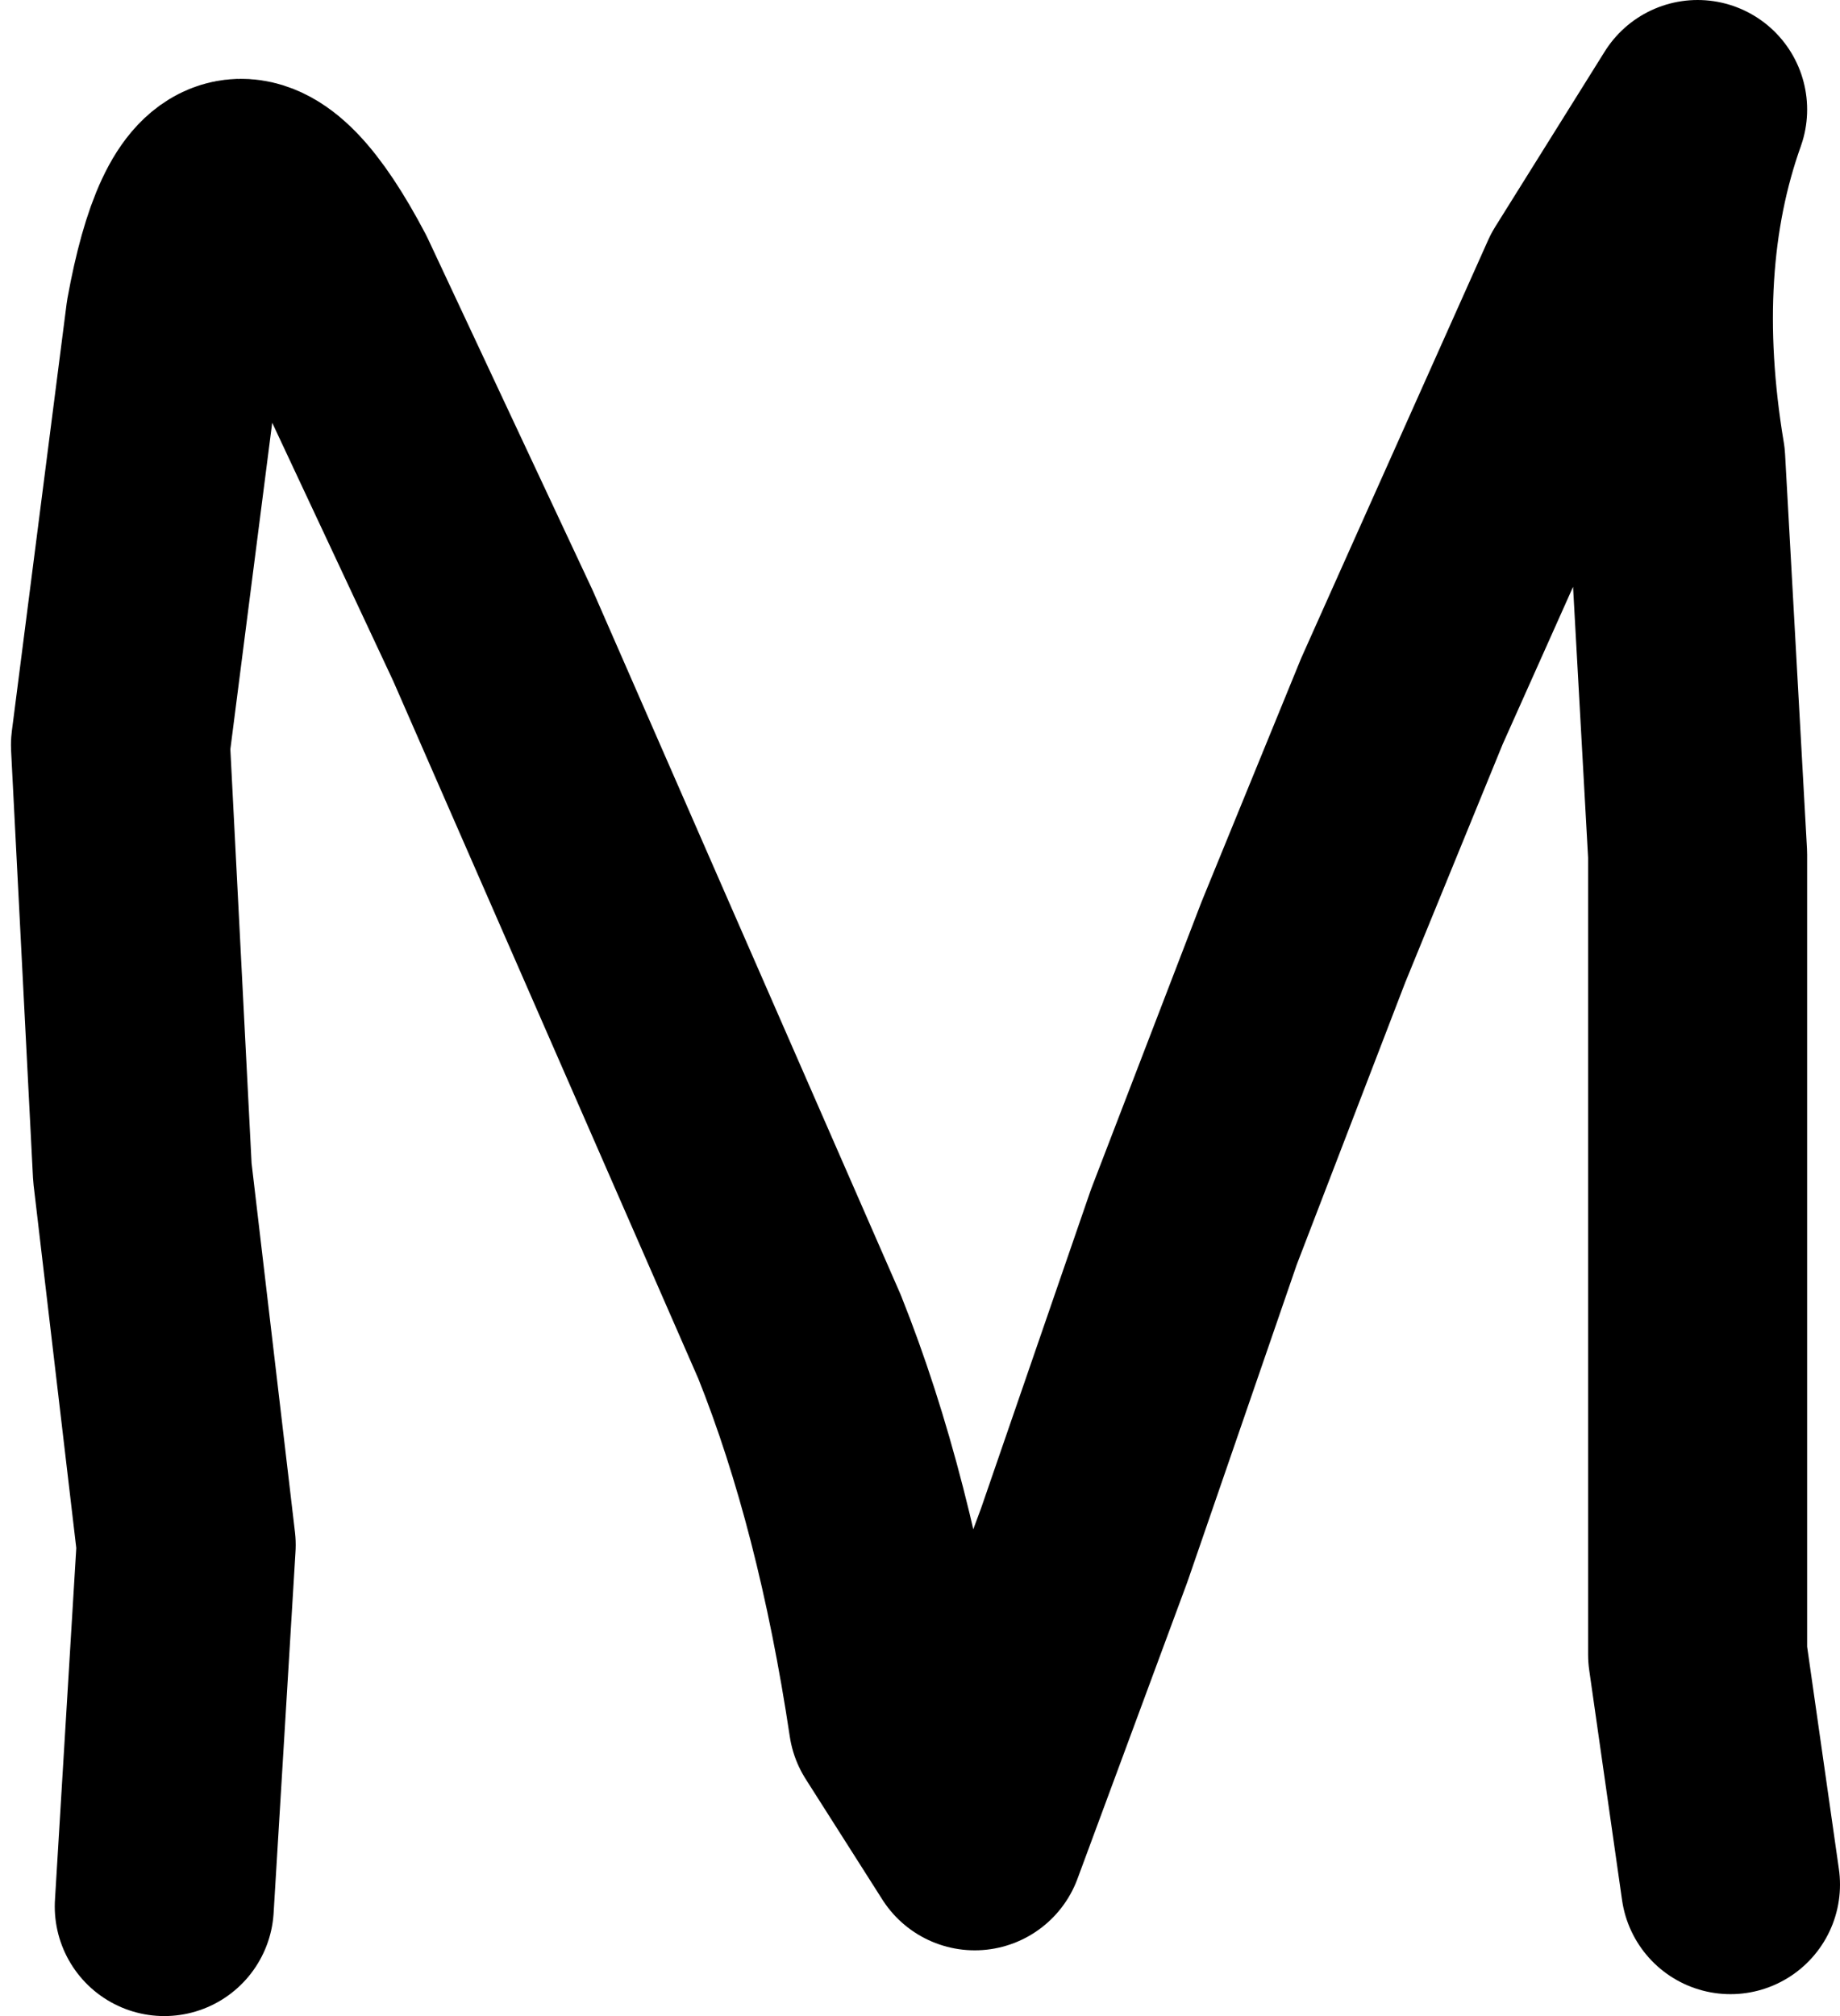
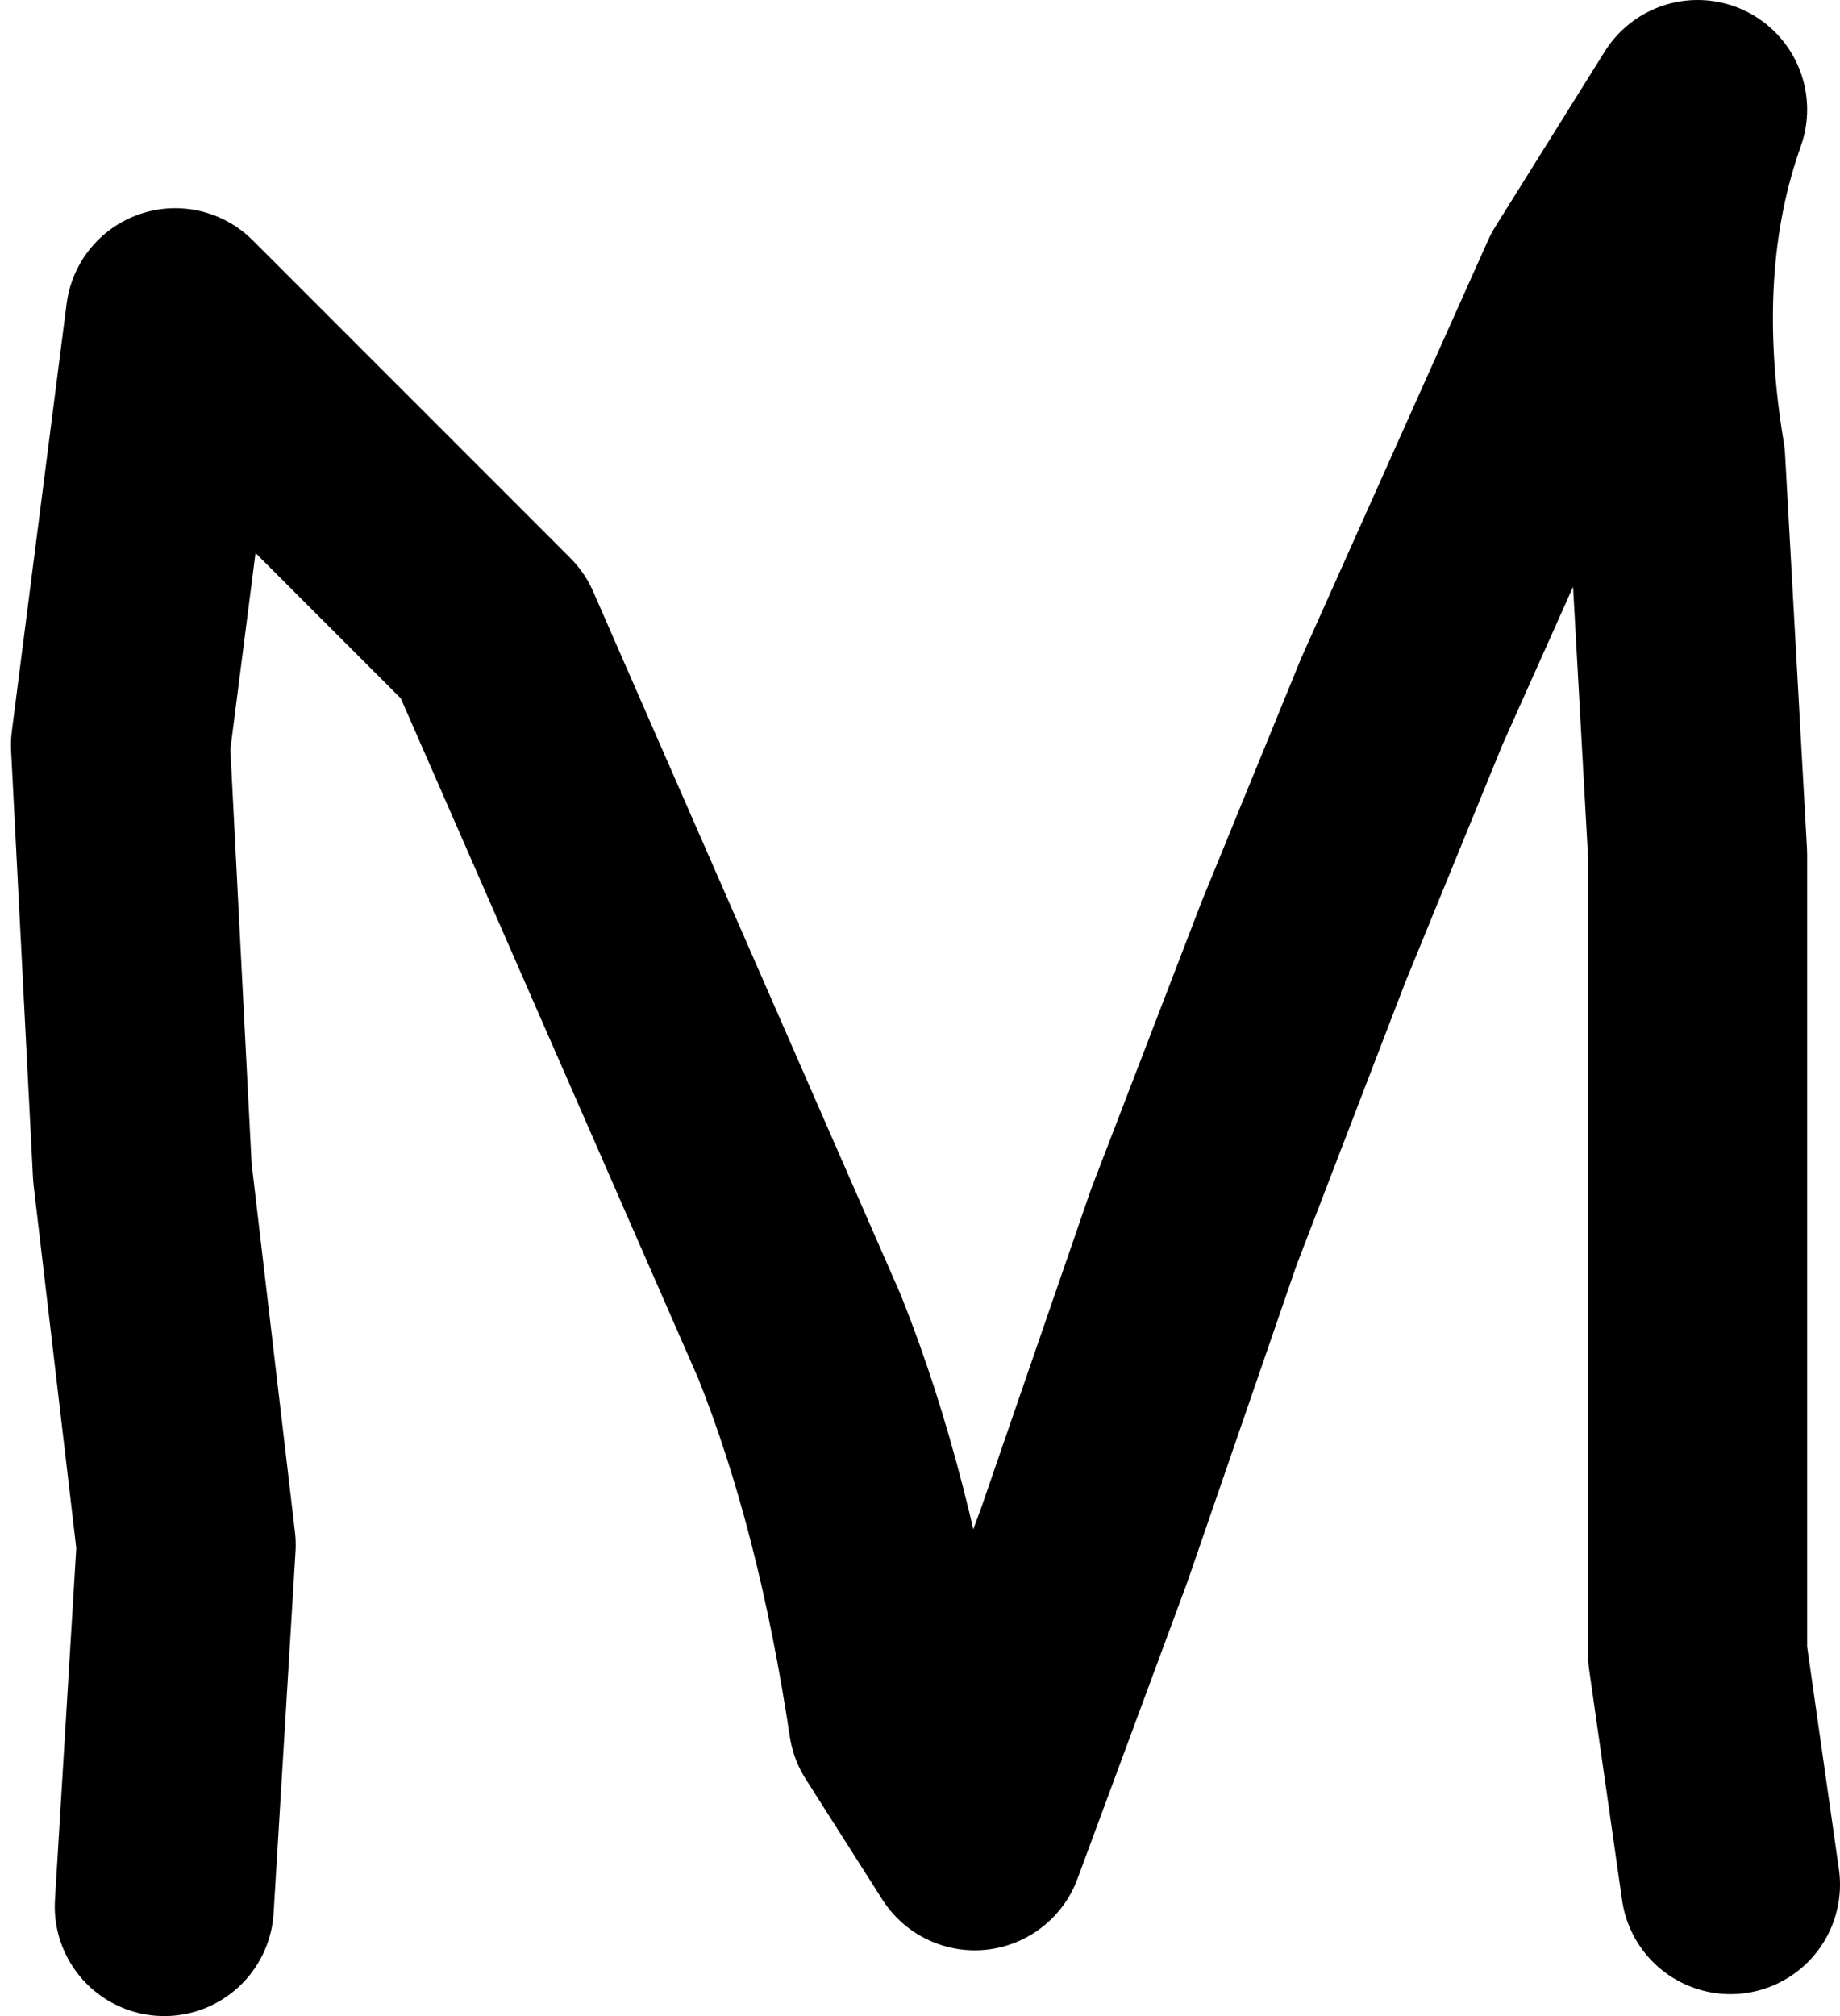
<svg xmlns="http://www.w3.org/2000/svg" height="9.2px" width="8.4px">
  <g transform="matrix(1.0, 0.0, 0.0, 1.0, 4.4, 4.9)">
-     <path d="M-3.65 3.8 L-3.55 2.15 -3.75 0.45 -3.85 -1.5 -3.6 -3.45 Q-3.4 -4.55 -2.9 -3.6 L-2.15 -2.0 -1.45 -0.4 -0.75 1.2 Q-0.45 1.95 -0.3 2.95 L0.05 3.5 0.55 2.15 1.05 0.7 1.55 -0.6 2.0 -1.7 2.85 -3.6 3.35 -4.4 Q3.1 -3.7 3.25 -2.8 L3.35 -1.0 3.35 0.7 3.35 2.65 3.5 3.7" fill="none" stroke="#000000" stroke-linecap="round" stroke-linejoin="round" stroke-width="1.0" />
+     <path d="M-3.65 3.8 L-3.55 2.15 -3.75 0.45 -3.85 -1.5 -3.6 -3.45 L-2.15 -2.0 -1.45 -0.4 -0.75 1.2 Q-0.45 1.95 -0.3 2.95 L0.05 3.5 0.55 2.15 1.05 0.7 1.55 -0.6 2.0 -1.7 2.85 -3.6 3.35 -4.4 Q3.1 -3.7 3.25 -2.8 L3.35 -1.0 3.35 0.7 3.35 2.65 3.5 3.7" fill="none" stroke="#000000" stroke-linecap="round" stroke-linejoin="round" stroke-width="1.0" />
  </g>
</svg>